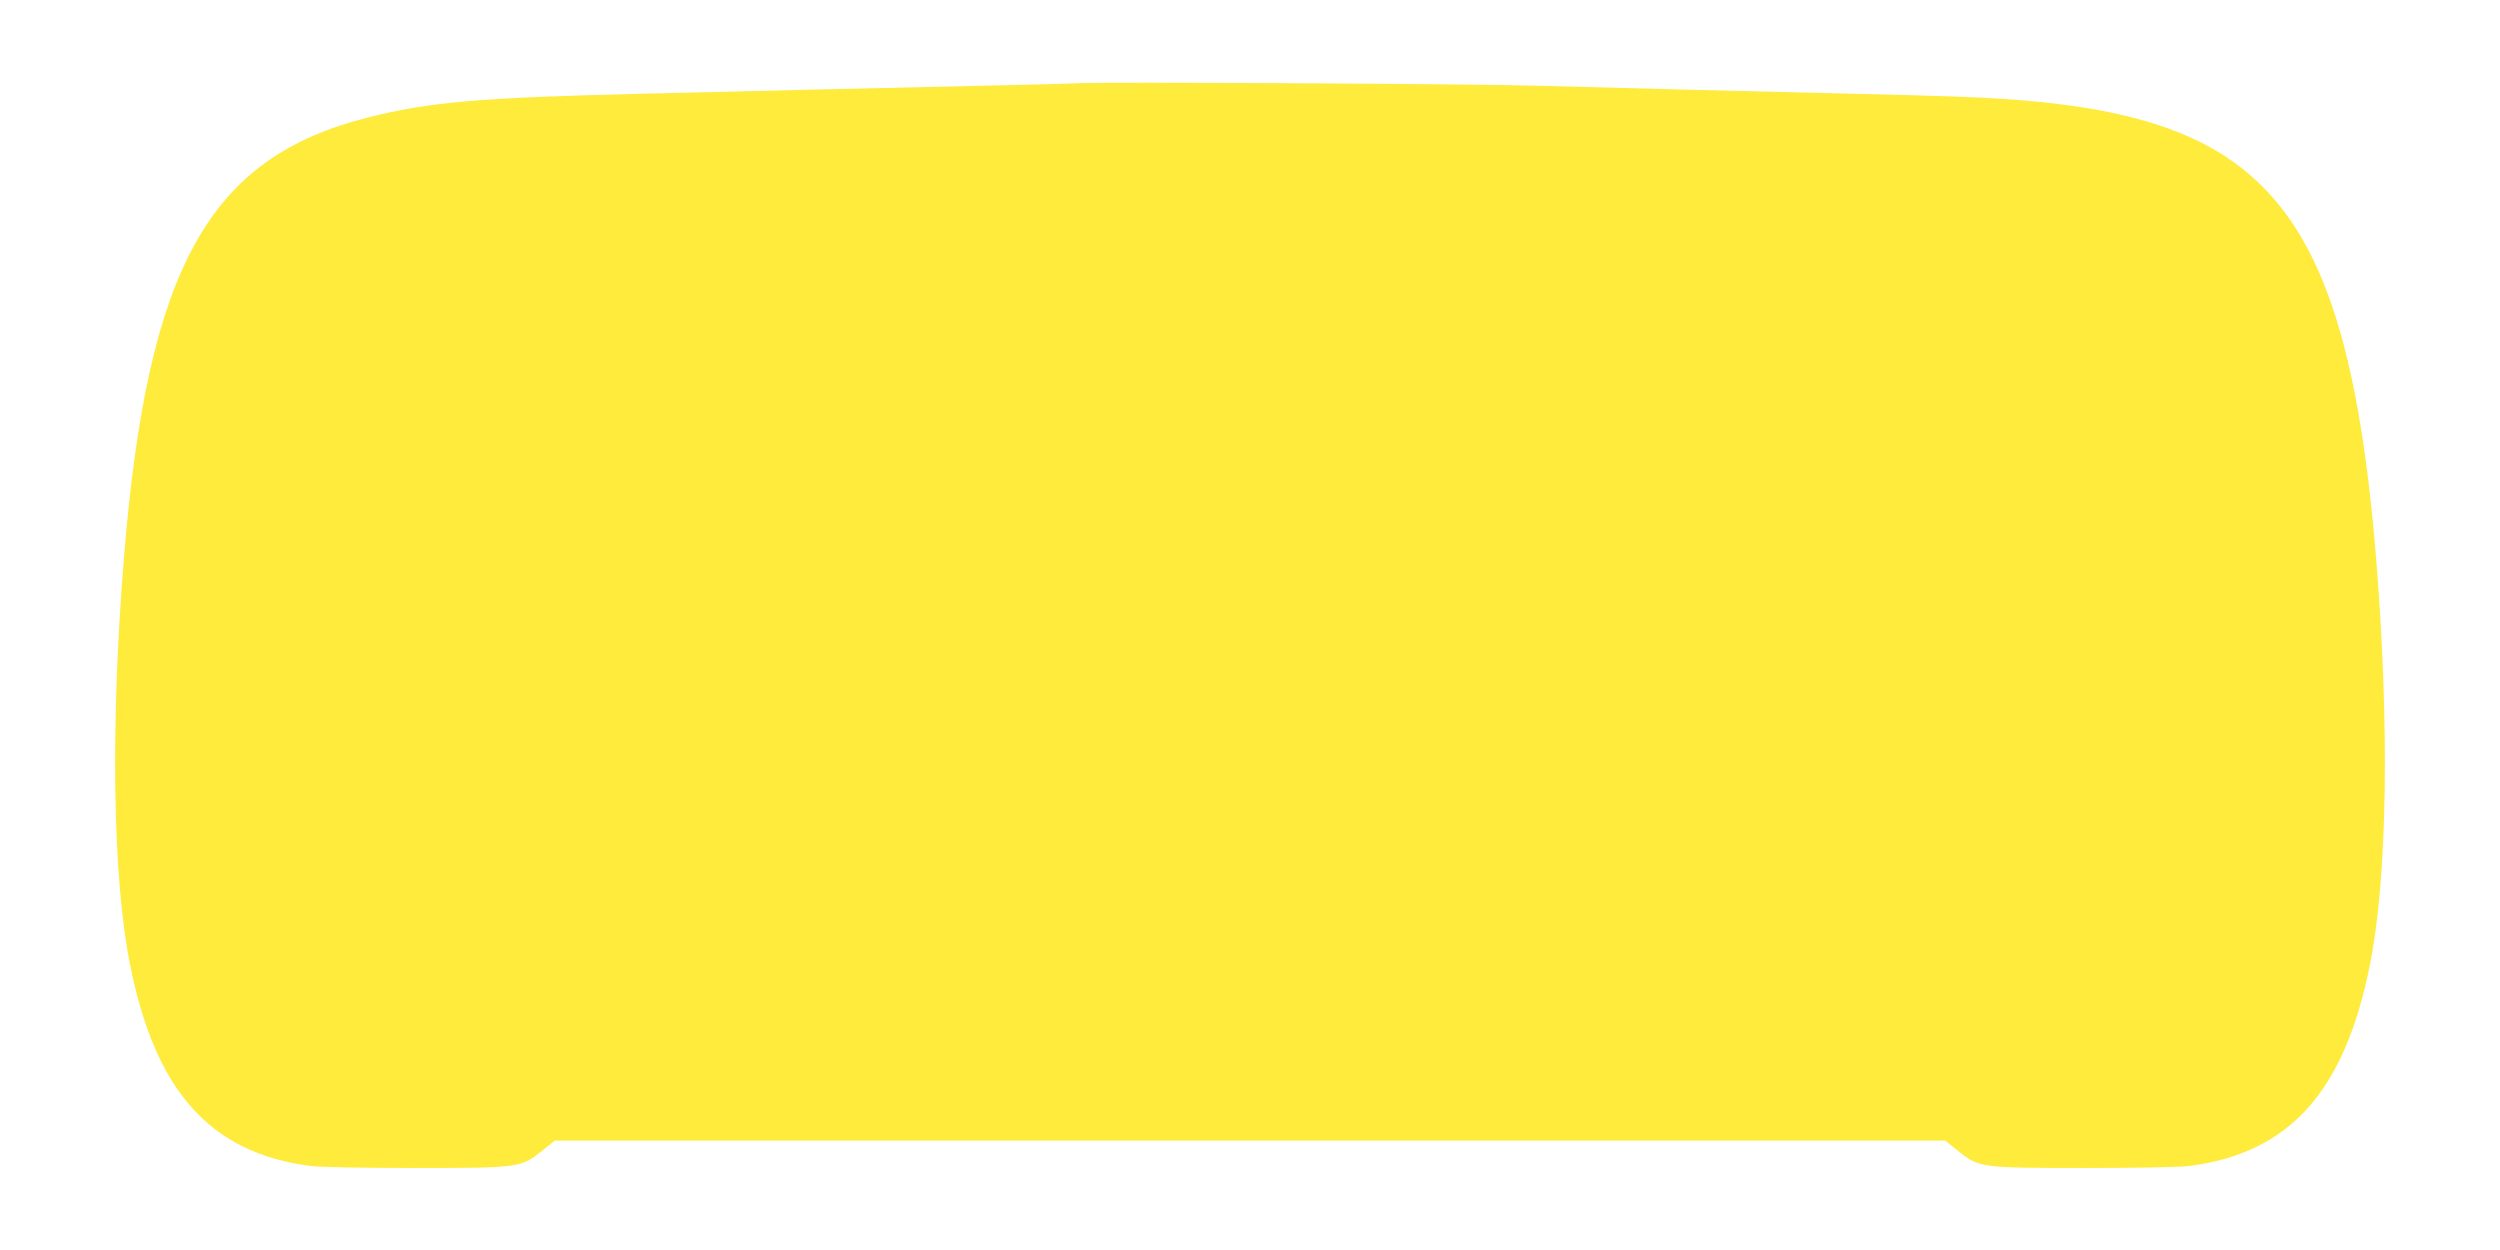
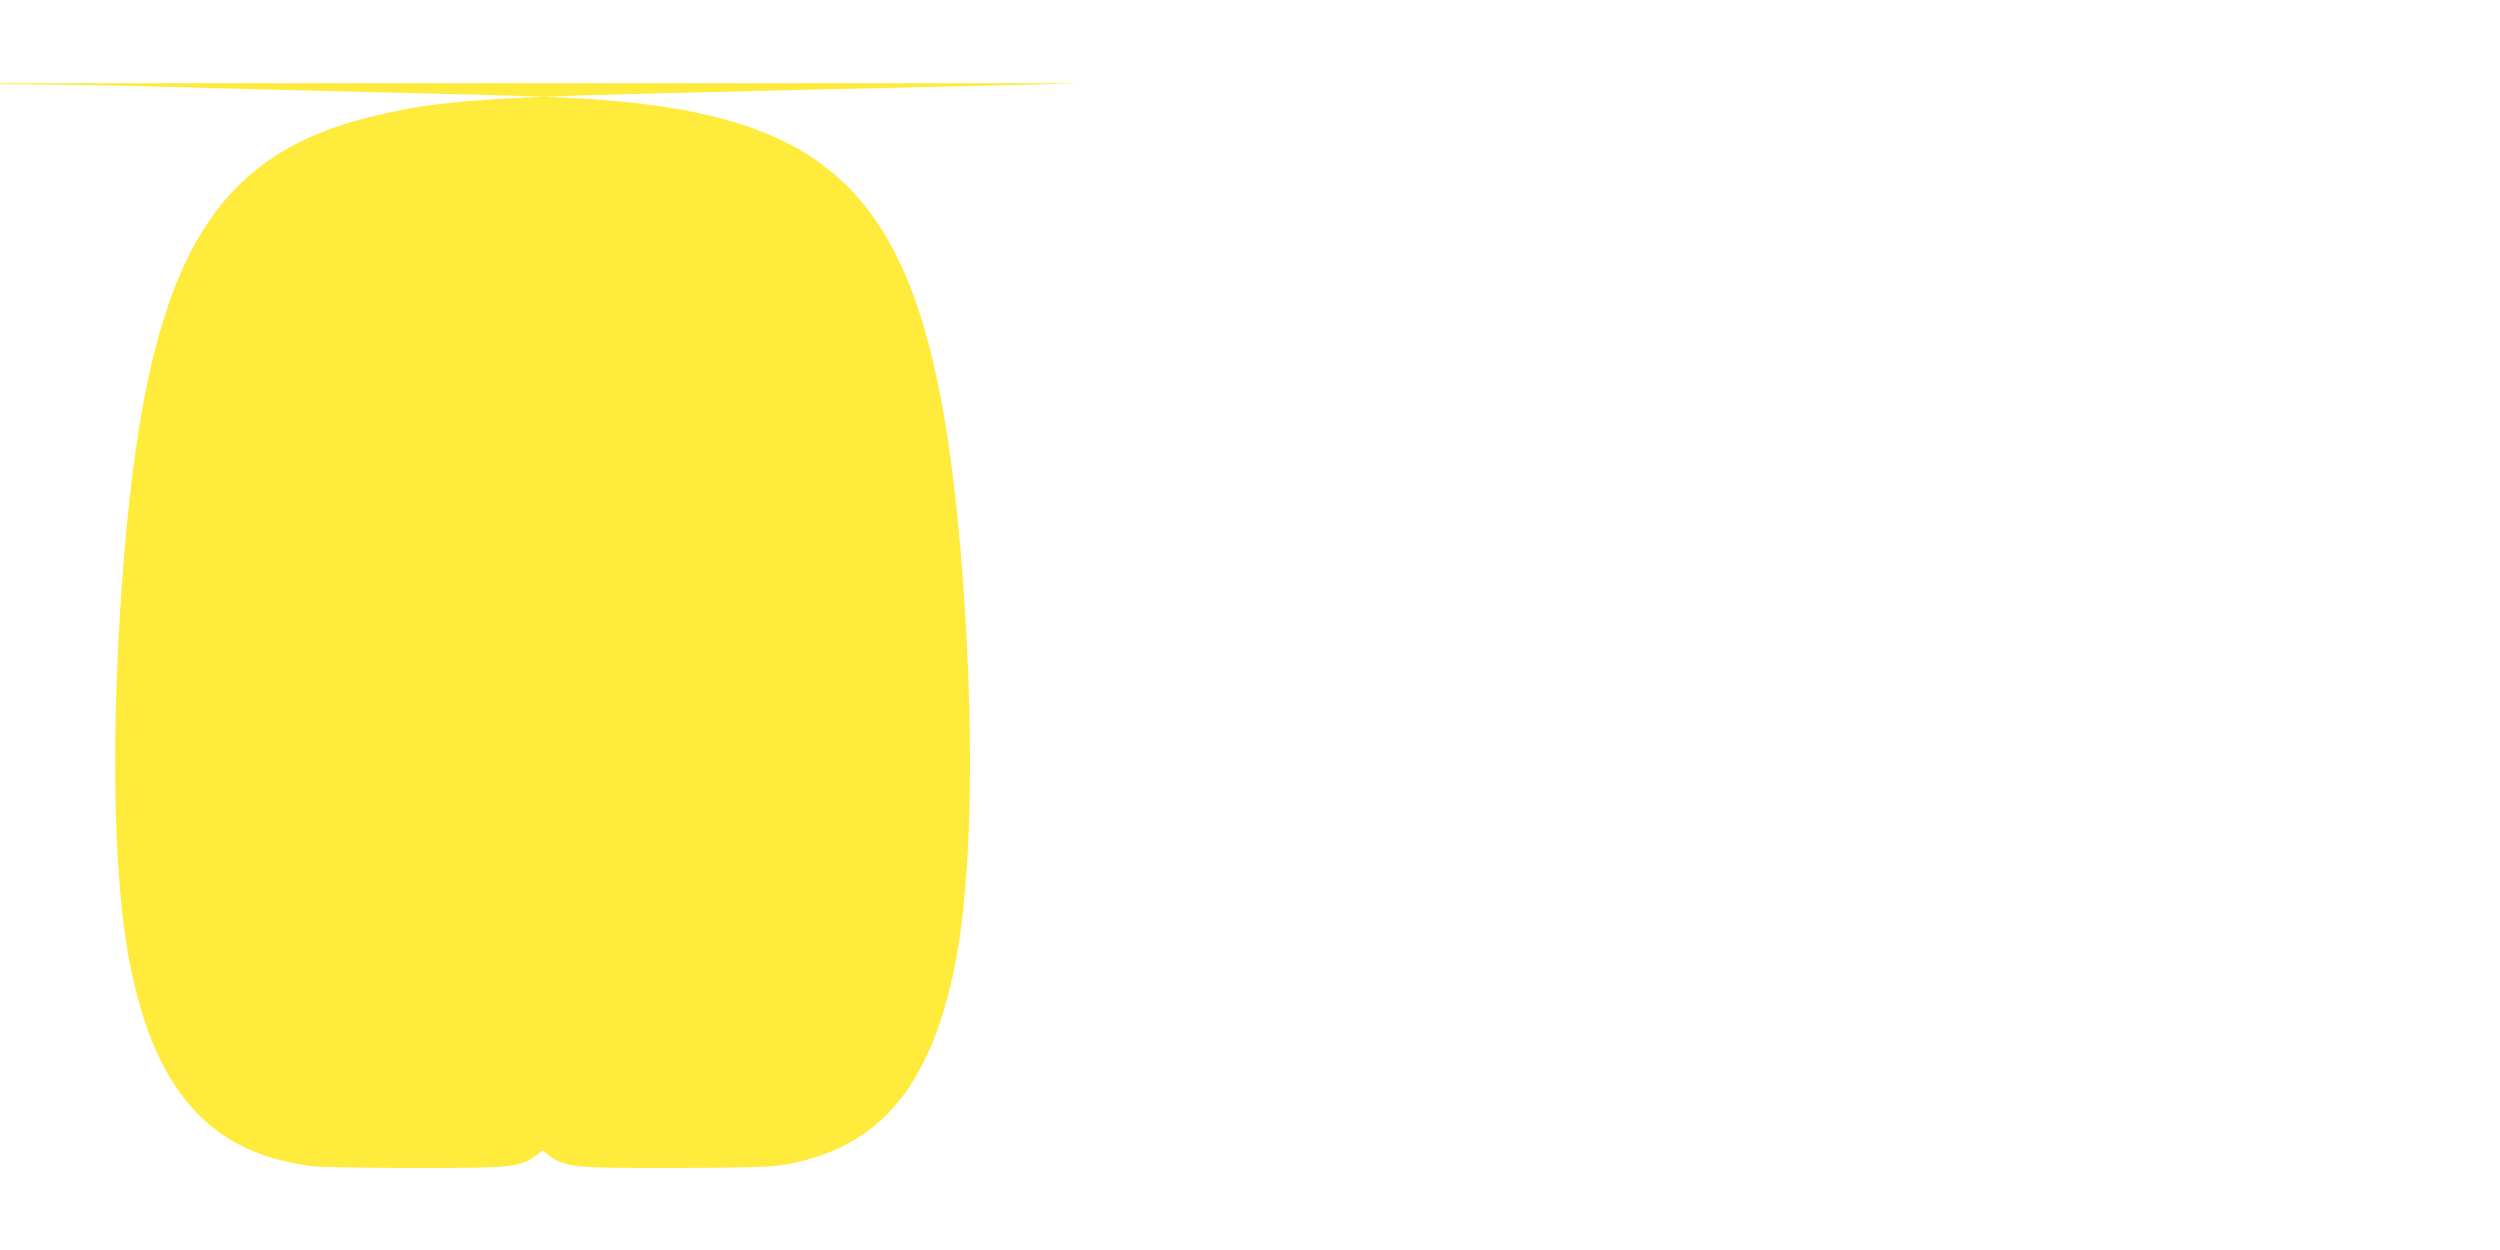
<svg xmlns="http://www.w3.org/2000/svg" version="1.0" width="1280pt" height="640pt" viewBox="0 0 1280 640" preserveAspectRatio="xMidYMid meet">
  <g transform="translate(0,640) scale(0.1,-0.1)" fill="#ffeb3b" stroke="none">
-     <path d="M5520 5974 c-30 -2 -271 -8 -535 -14 -264 -6 -658 -15 -875 -20 -217 -5 -588 -14 -825 -20 -832 -20 -1085 -42 -1399 -121 -817 -205 -1129 -765 -1251 -2249 -70 -857 -59 -1642 31 -2090 129 -646 408 -960 917 -1029 46 -7 269 -11 542 -11 538 0 542 1 653 90 l62 50 3560 0 3560 0 62 -50 c111 -89 115 -90 653 -90 273 0 496 4 542 11 509 69 788 383 917 1029 90 448 101 1233 31 2090 -97 1173 -310 1743 -765 2045 -276 182 -660 276 -1256 305 -187 9 -382 14 -1474 40 -245 6 -602 16 -795 21 -329 10 -2235 20 -2355 13z" />
+     <path d="M5520 5974 c-30 -2 -271 -8 -535 -14 -264 -6 -658 -15 -875 -20 -217 -5 -588 -14 -825 -20 -832 -20 -1085 -42 -1399 -121 -817 -205 -1129 -765 -1251 -2249 -70 -857 -59 -1642 31 -2090 129 -646 408 -960 917 -1029 46 -7 269 -11 542 -11 538 0 542 1 653 90 c111 -89 115 -90 653 -90 273 0 496 4 542 11 509 69 788 383 917 1029 90 448 101 1233 31 2090 -97 1173 -310 1743 -765 2045 -276 182 -660 276 -1256 305 -187 9 -382 14 -1474 40 -245 6 -602 16 -795 21 -329 10 -2235 20 -2355 13z" />
  </g>
</svg>